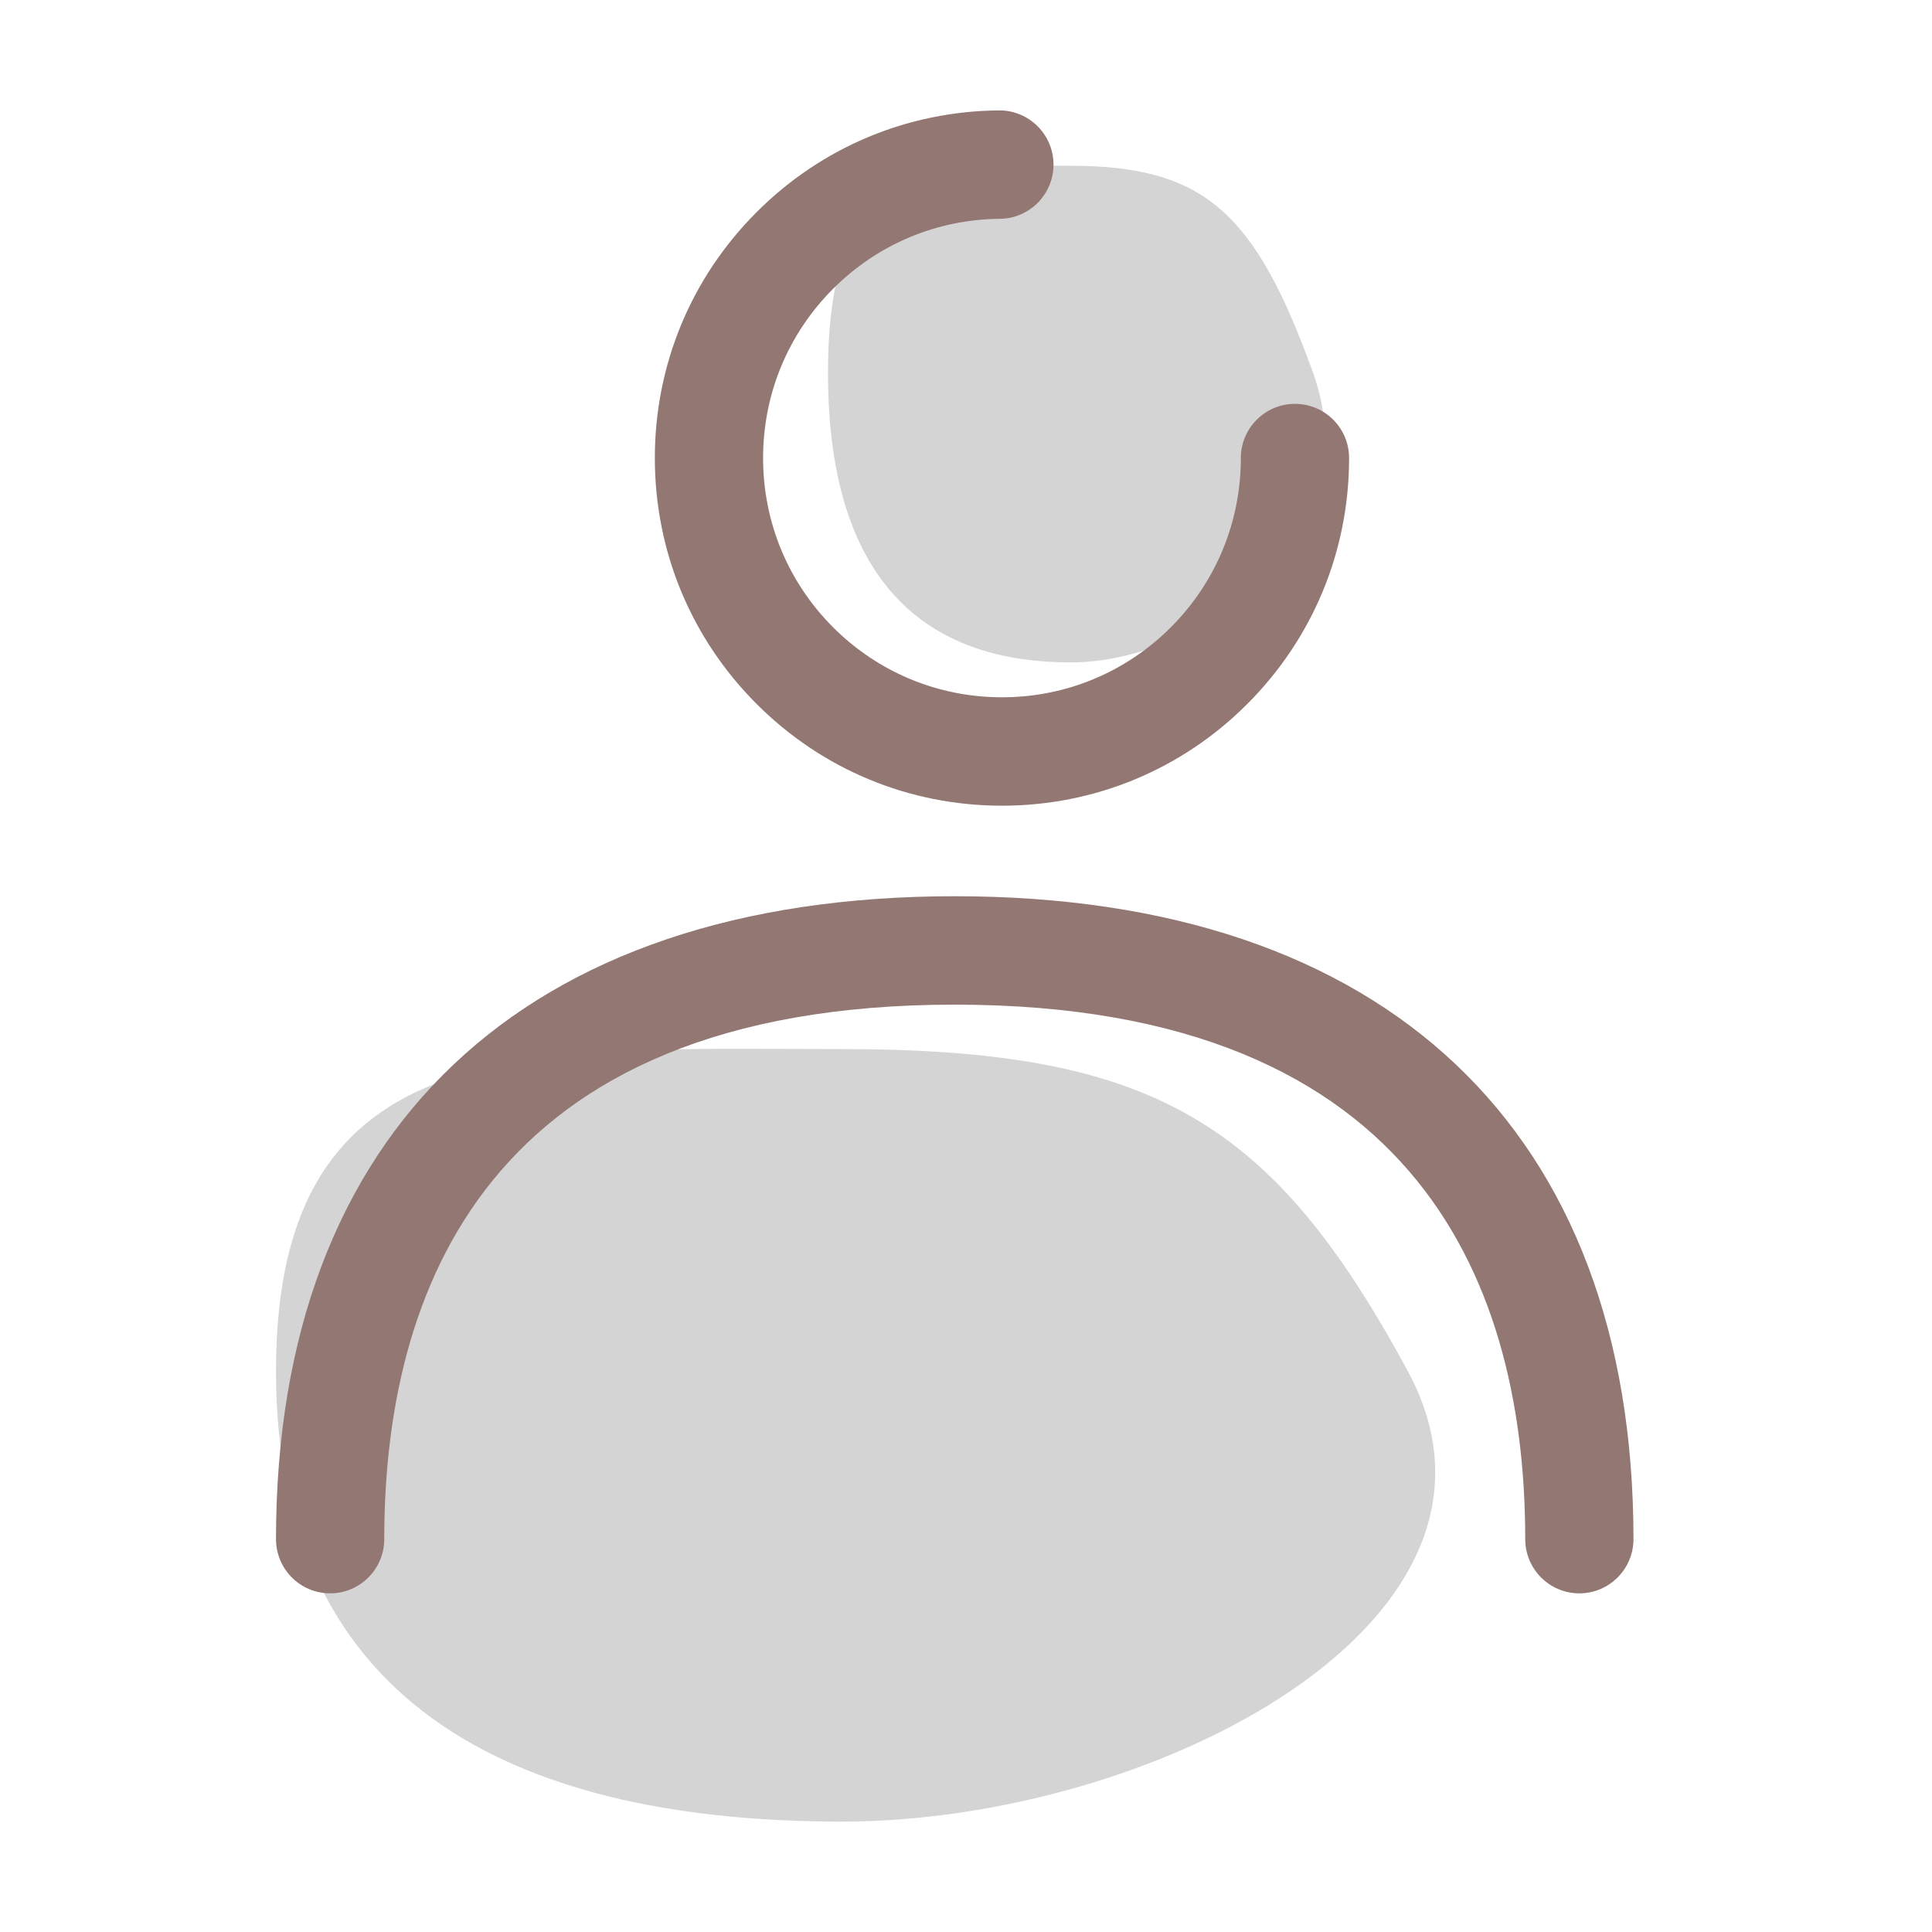
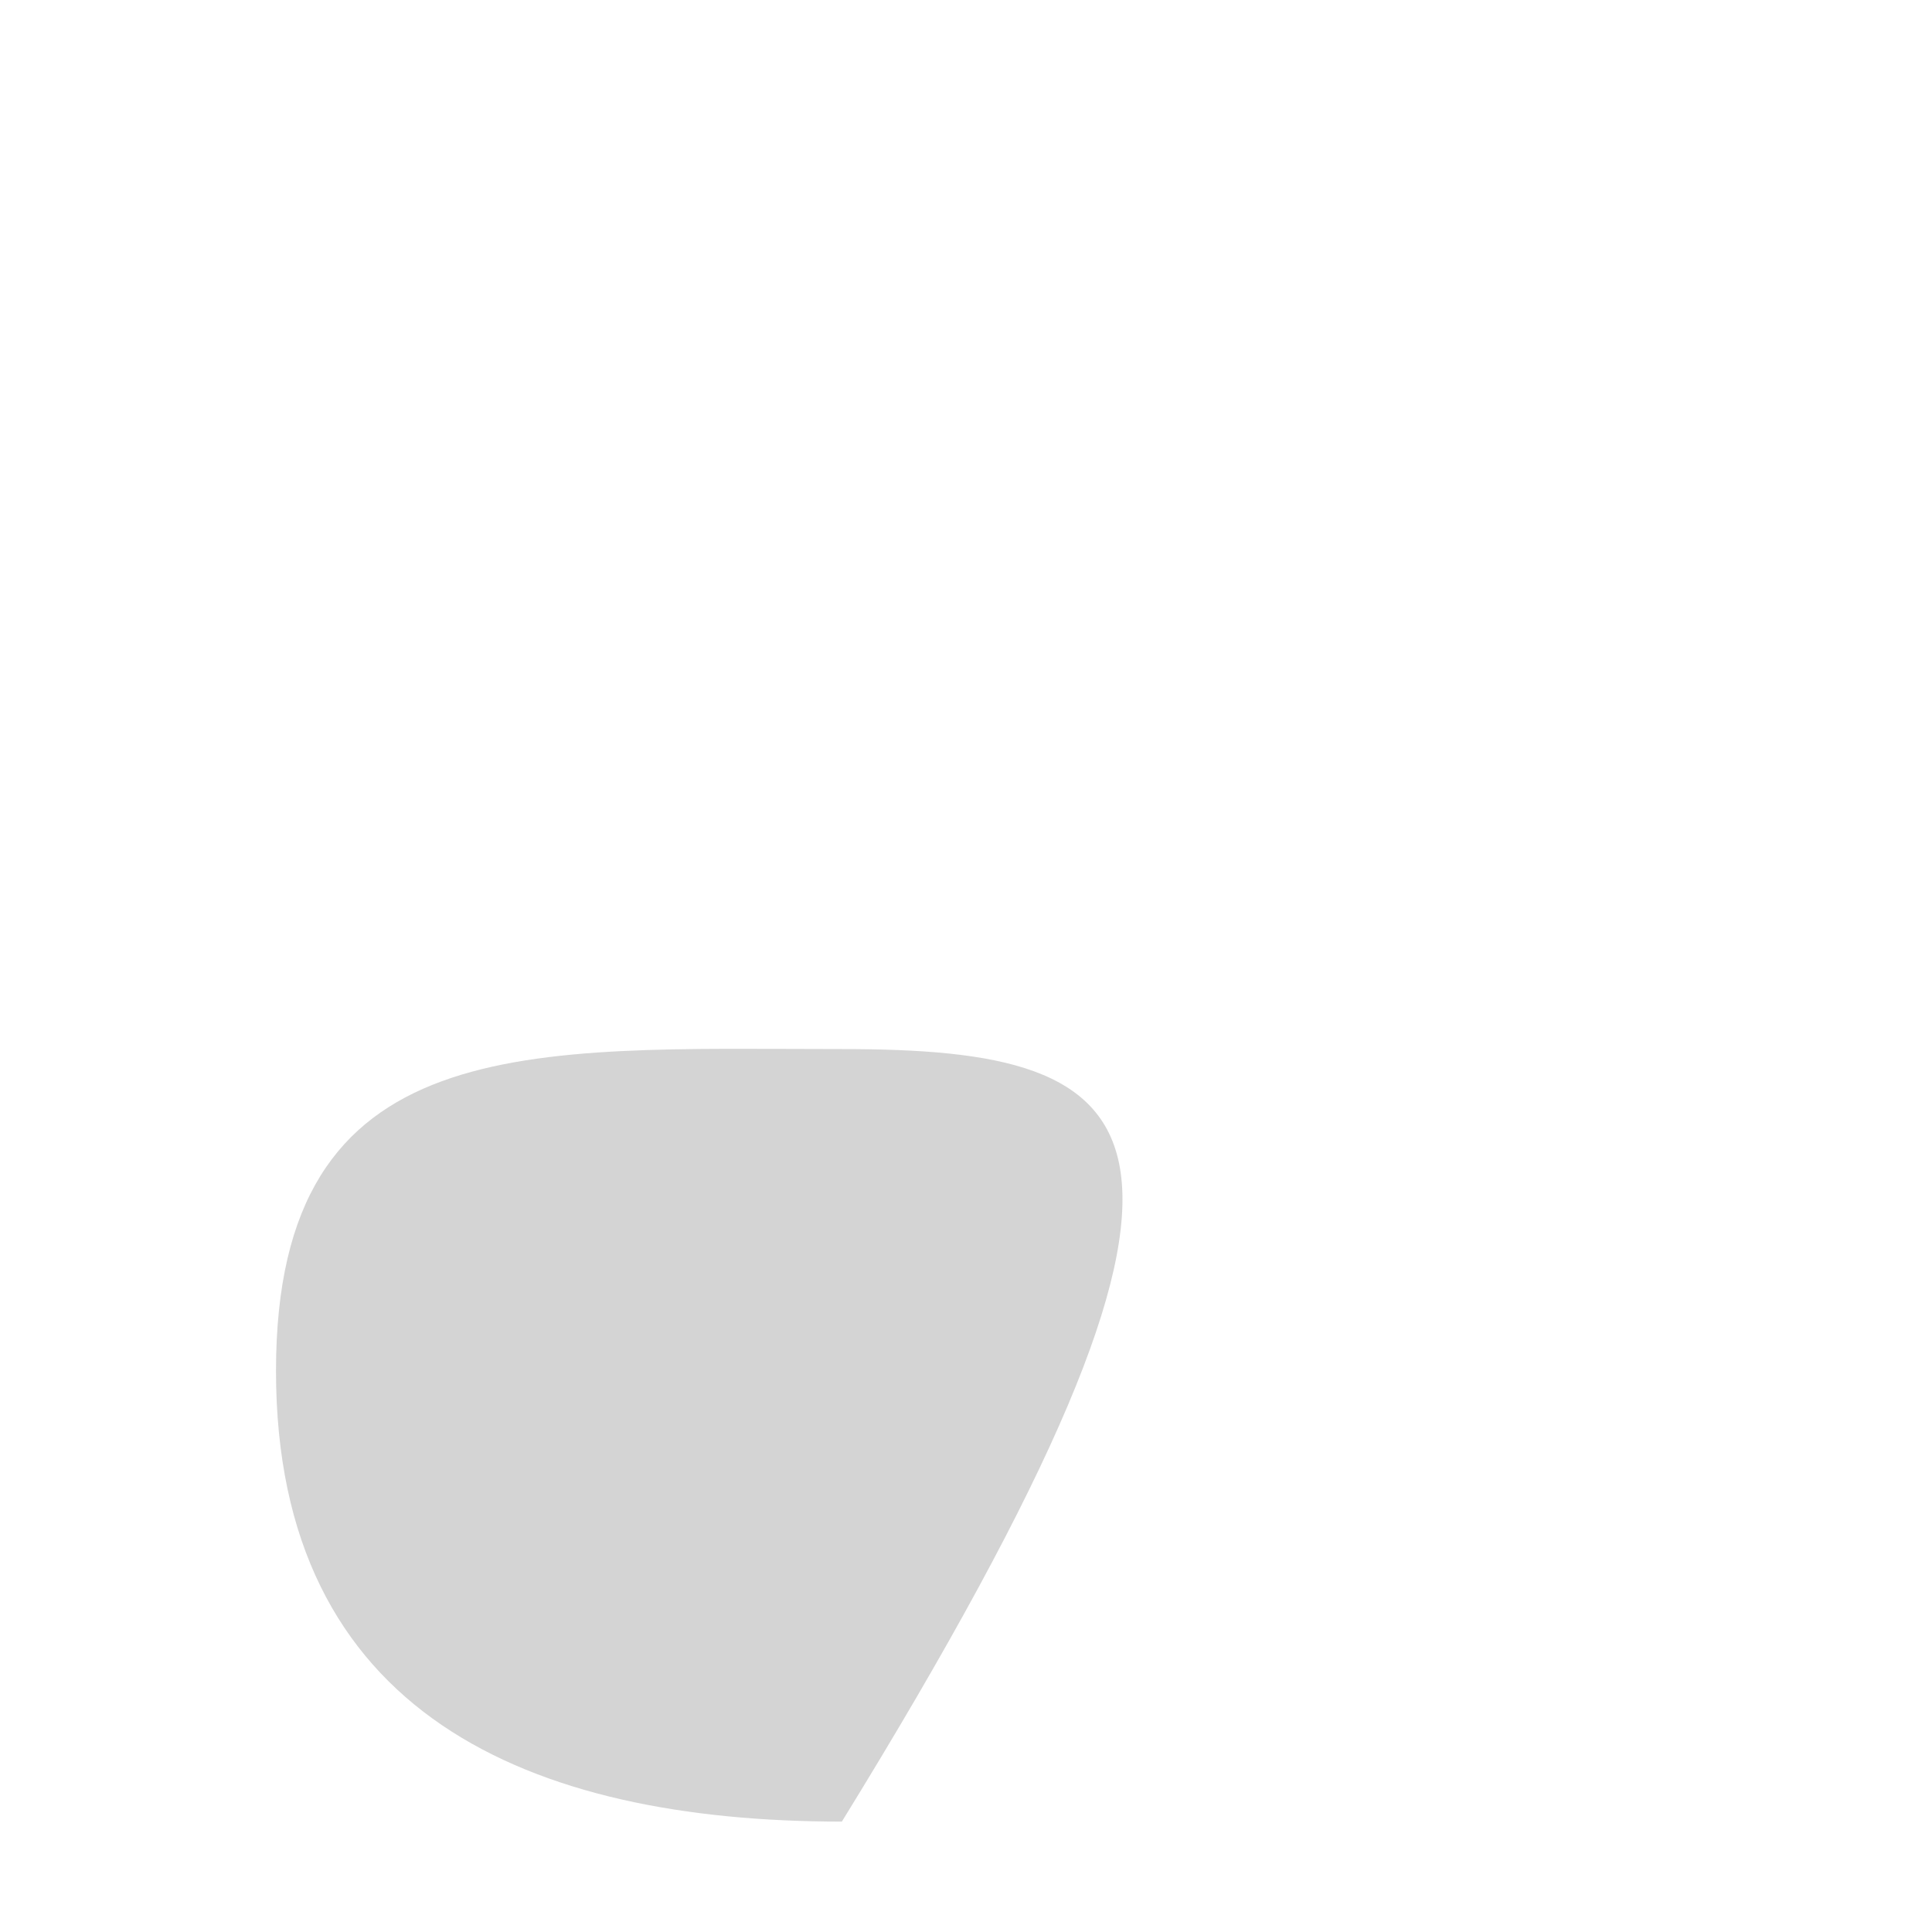
<svg xmlns="http://www.w3.org/2000/svg" width="35px" height="35px" viewBox="0 0 35 35" version="1.1">
  <title>icn/header/compte</title>
  <desc>Created with Sketch.</desc>
  <g id="icn/header/compte" stroke="none" stroke-width="1" fill="none" fill-rule="evenodd">
    <g id="Group-3" transform="translate(5, 2)">
      <g id="Group-2">
-         <path d="M10.251,31 C15.913,31 22.943,27.345 20.502,22.836 C18.061,18.327 15.913,17.005 10.251,17.005 C4.59,17.005 0,16.616 0,22.836 C0,29.056 4.59,31 10.251,31 Z" id="Oval-2-Copy" fill="#D4D4D4" />
-         <path d="M14.393,10 C16.82,10 19.833,7.65 18.787,4.752 C17.741,1.853 16.82,1.003 14.393,1.003 C11.967,1.003 10,0.753 10,4.752 C10,8.75 11.967,10 14.393,10 Z" id="Oval-2-Copy-2" fill="#D4D4D4" />
-         <path d="M13.151,12.596 C11.472,12.596 9.893,11.941 8.705,10.751 C7.517,9.561 6.863,7.98 6.863,6.298 C6.863,4.616 7.517,3.034 8.705,1.845 C9.877,0.67 11.437,0.015 13.096,0 L13.104,0 C13.642,0 14.08,0.434 14.085,0.973 C14.09,1.515 13.654,1.959 13.113,1.964 C11.972,1.973 10.898,2.425 10.091,3.233 C9.274,4.052 8.824,5.14 8.824,6.298 C8.824,7.455 9.274,8.544 10.091,9.363 C10.909,10.181 11.996,10.632 13.151,10.632 C14.307,10.632 15.394,10.181 16.212,9.363 C17.029,8.544 17.479,7.455 17.479,6.298 C17.479,5.755 17.919,5.316 18.46,5.316 C19.001,5.316 19.44,5.755 19.44,6.298 C19.44,7.98 18.786,9.561 17.598,10.751 C16.41,11.941 14.831,12.596 13.151,12.596" id="Fill-1" fill="#937772" />
-         <path d="M23.611,26.865 C23.07,26.865 22.631,26.425 22.631,25.883 C22.631,21.465 20.838,16.2 12.296,16.2 C3.754,16.2 1.961,21.465 1.961,25.883 C1.961,26.425 1.522,26.865 0.98,26.865 C0.439,26.865 0,26.425 0,25.883 C0,18.481 4.482,14.236 12.296,14.236 C20.11,14.236 24.592,18.481 24.592,25.883 C24.592,26.425 24.152,26.865 23.611,26.865" id="Fill-4" fill="#937772" />
+         <path d="M10.251,31 C18.061,18.327 15.913,17.005 10.251,17.005 C4.59,17.005 0,16.616 0,22.836 C0,29.056 4.59,31 10.251,31 Z" id="Oval-2-Copy" fill="#D4D4D4" />
      </g>
    </g>
  </g>
</svg>